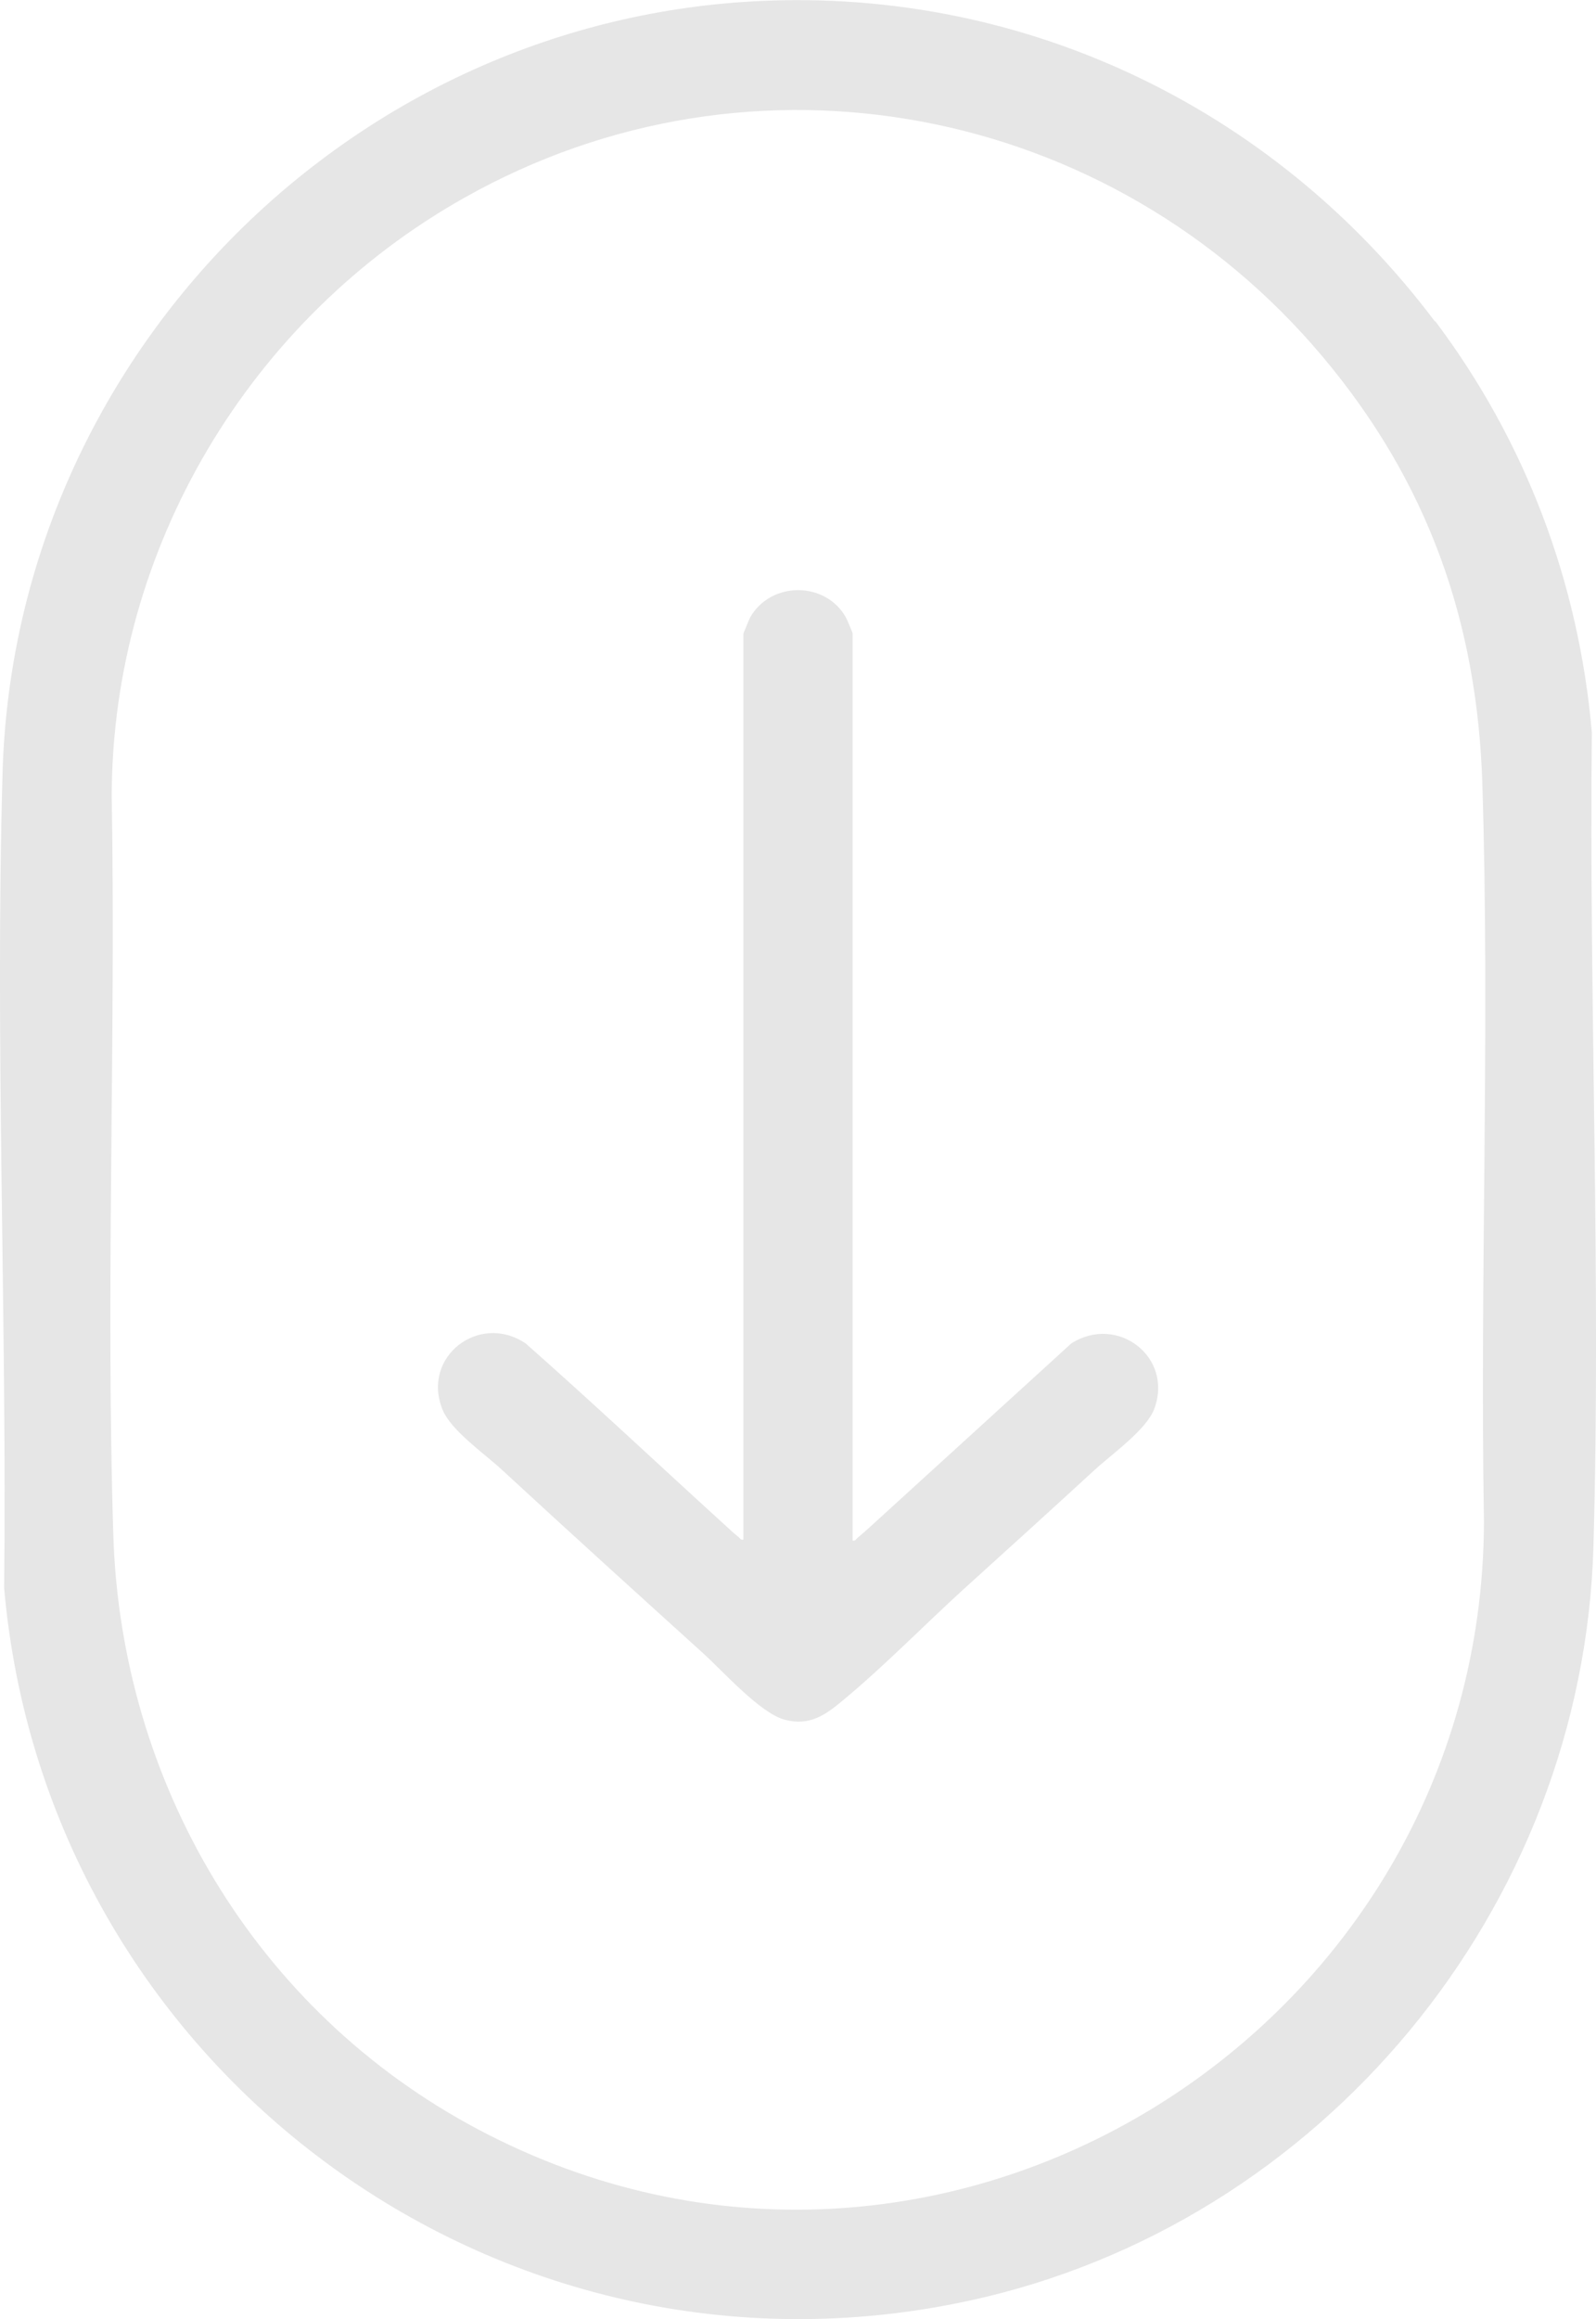
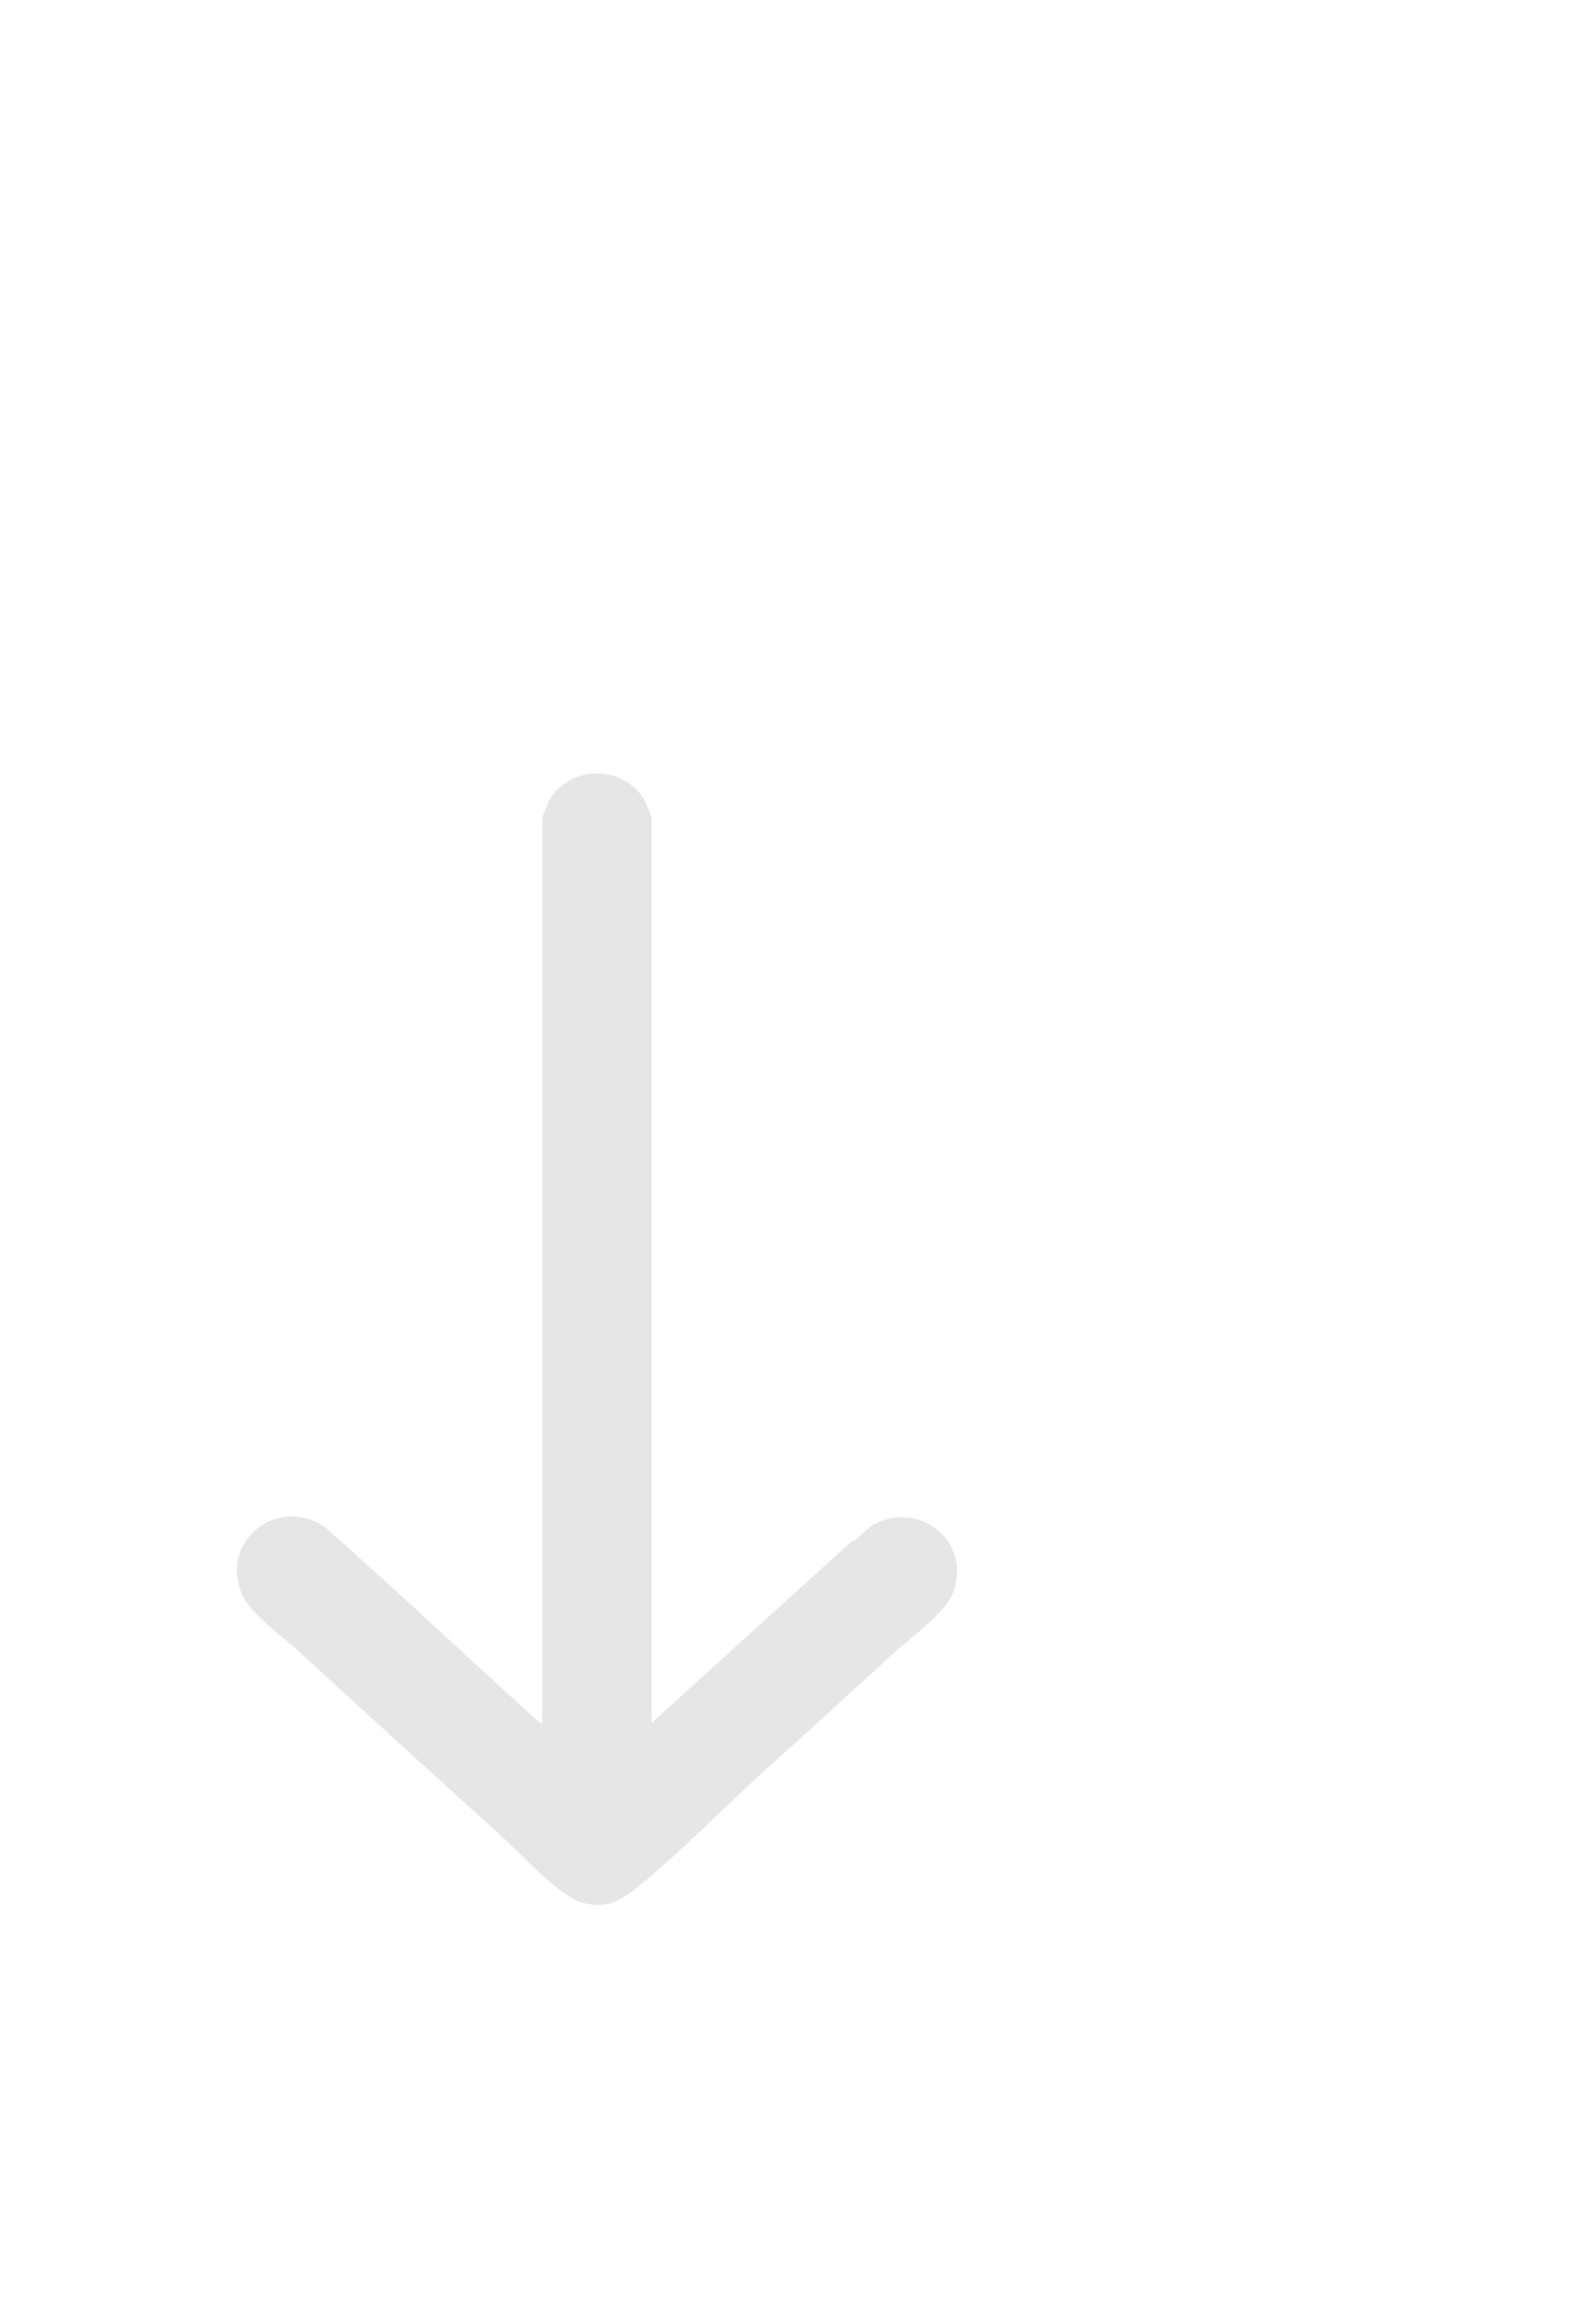
<svg xmlns="http://www.w3.org/2000/svg" id="Ebene_2" data-name="Ebene 2" viewBox="0 0 50 72.6">
  <defs>
    <style>
      .cls-1 {
        fill: #e6e6e6;
      }
    </style>
  </defs>
  <g id="Ebene_1-2" data-name="Ebene 1">
-     <path class="cls-1" d="M26.71,48.23c.09.02.1-.04.15-.08.11-.09.29-.25.4-.35l6.3-5.74c1.43-.92,3.21.41,2.6,2.05-.25.66-1.34,1.42-1.88,1.92-1.36,1.25-2.73,2.49-4.1,3.73-1.24,1.13-2.49,2.41-3.77,3.47-.56.47-1.05.81-1.82.61s-1.93-1.51-2.56-2.08c-2.11-1.91-4.22-3.82-6.31-5.75-.53-.49-1.61-1.24-1.86-1.89-.66-1.65,1.16-3.04,2.61-2.06,2.12,1.87,4.18,3.81,6.27,5.71.11.1.29.27.4.35.05.04.06.1.15.08v-28.37s.18-.44.21-.5c.65-1.14,2.36-1.14,3,0,.03.05.21.47.21.5v28.37Z" />
-     <path class="cls-1" d="M44.96,10.05c2.83,3.76,4.5,8.17,4.91,12.88-.09,8.47.29,17.01.05,25.48-.32,11.32-8.51,21.23-19.57,23.62C15.55,75.23,1.44,64.67.13,49.72c.09-8.48-.29-17.04-.05-25.52C.44,11.44,10.6.91,23.31.06c8.54-.57,16.55,3.23,21.64,10ZM41.43,11.16C34.81,3.29,23.6,1.09,14.55,6.19,7.84,9.96,3.52,17.15,3.5,24.9c.13,7.71-.19,15.46.05,23.16s4.41,14.89,11.44,18.61c14.37,7.6,31.44-3.03,31.5-19.01-.13-7.69.19-15.42-.05-23.11-.16-5.11-1.72-9.48-5.01-13.39Z" />
+     <path class="cls-1" d="M26.71,48.23c.09.02.1-.04.15-.08.11-.09.29-.25.4-.35c1.43-.92,3.21.41,2.6,2.05-.25.66-1.34,1.42-1.88,1.92-1.36,1.25-2.73,2.49-4.1,3.73-1.24,1.13-2.49,2.41-3.77,3.47-.56.47-1.05.81-1.82.61s-1.93-1.51-2.56-2.08c-2.11-1.91-4.22-3.82-6.31-5.75-.53-.49-1.61-1.24-1.86-1.89-.66-1.65,1.16-3.04,2.61-2.06,2.12,1.87,4.18,3.81,6.27,5.71.11.1.29.27.4.35.05.04.06.1.15.08v-28.37s.18-.44.21-.5c.65-1.14,2.36-1.14,3,0,.03.05.21.47.21.5v28.37Z" />
  </g>
</svg>